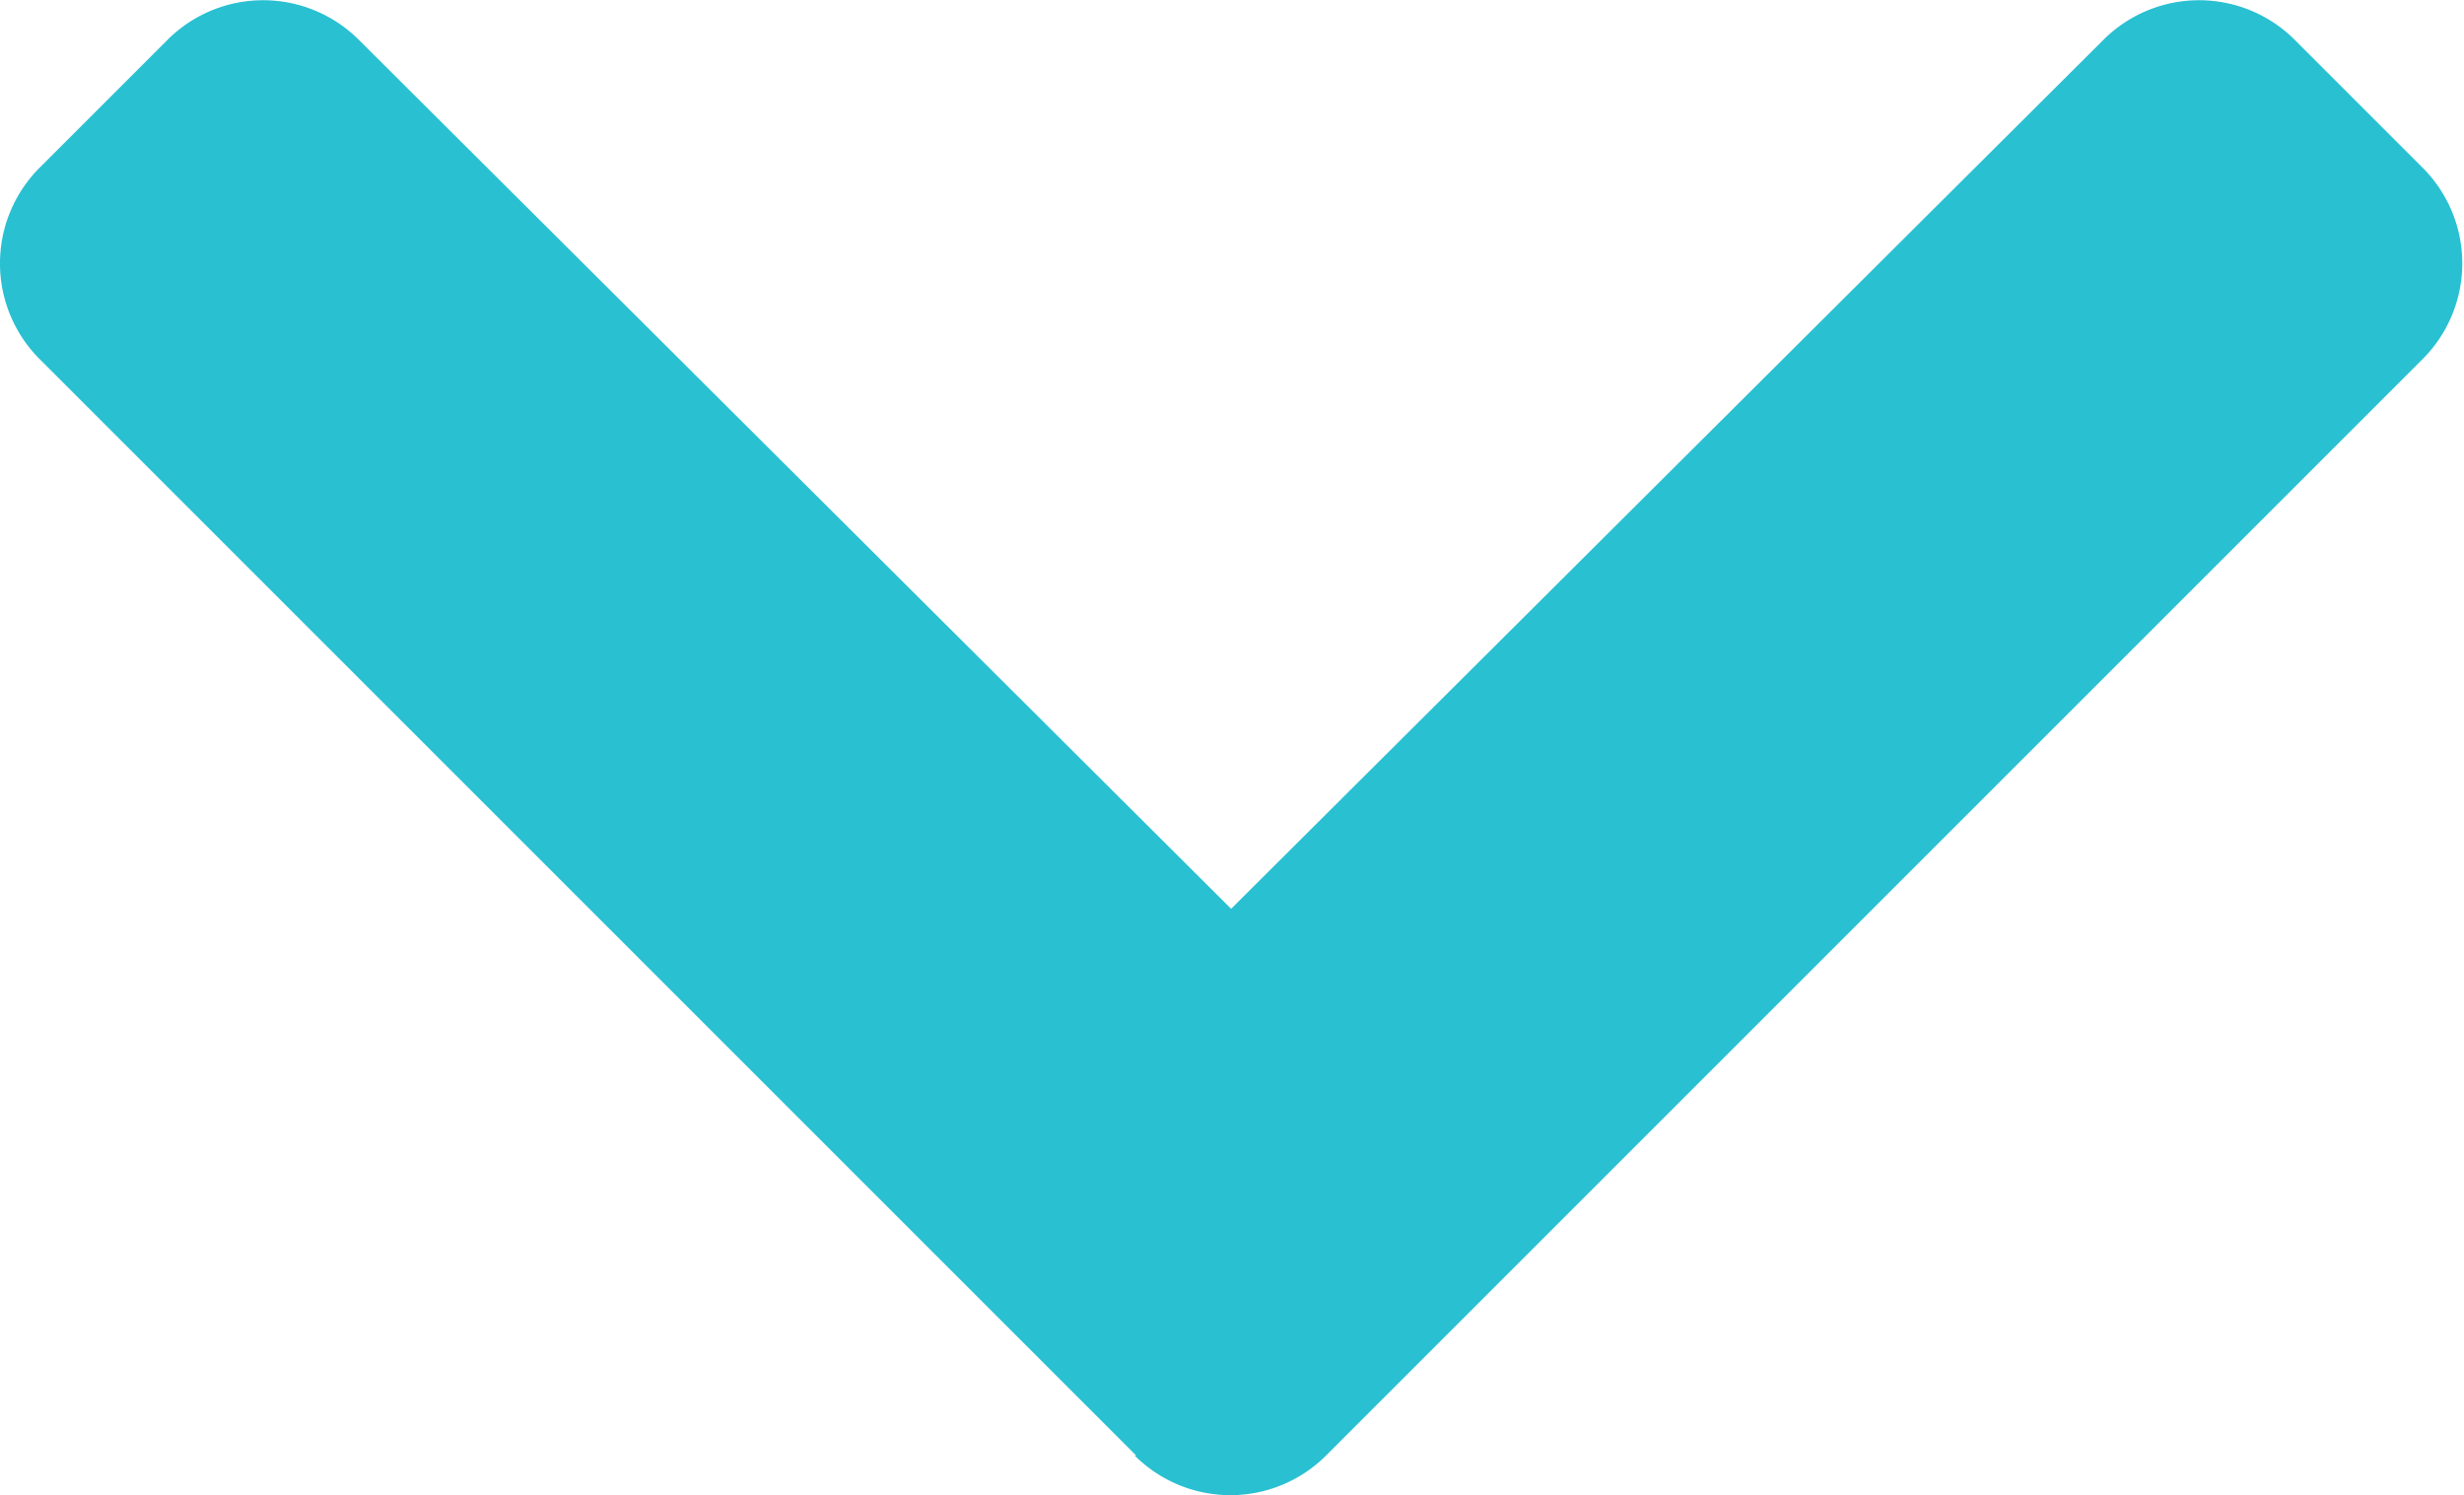
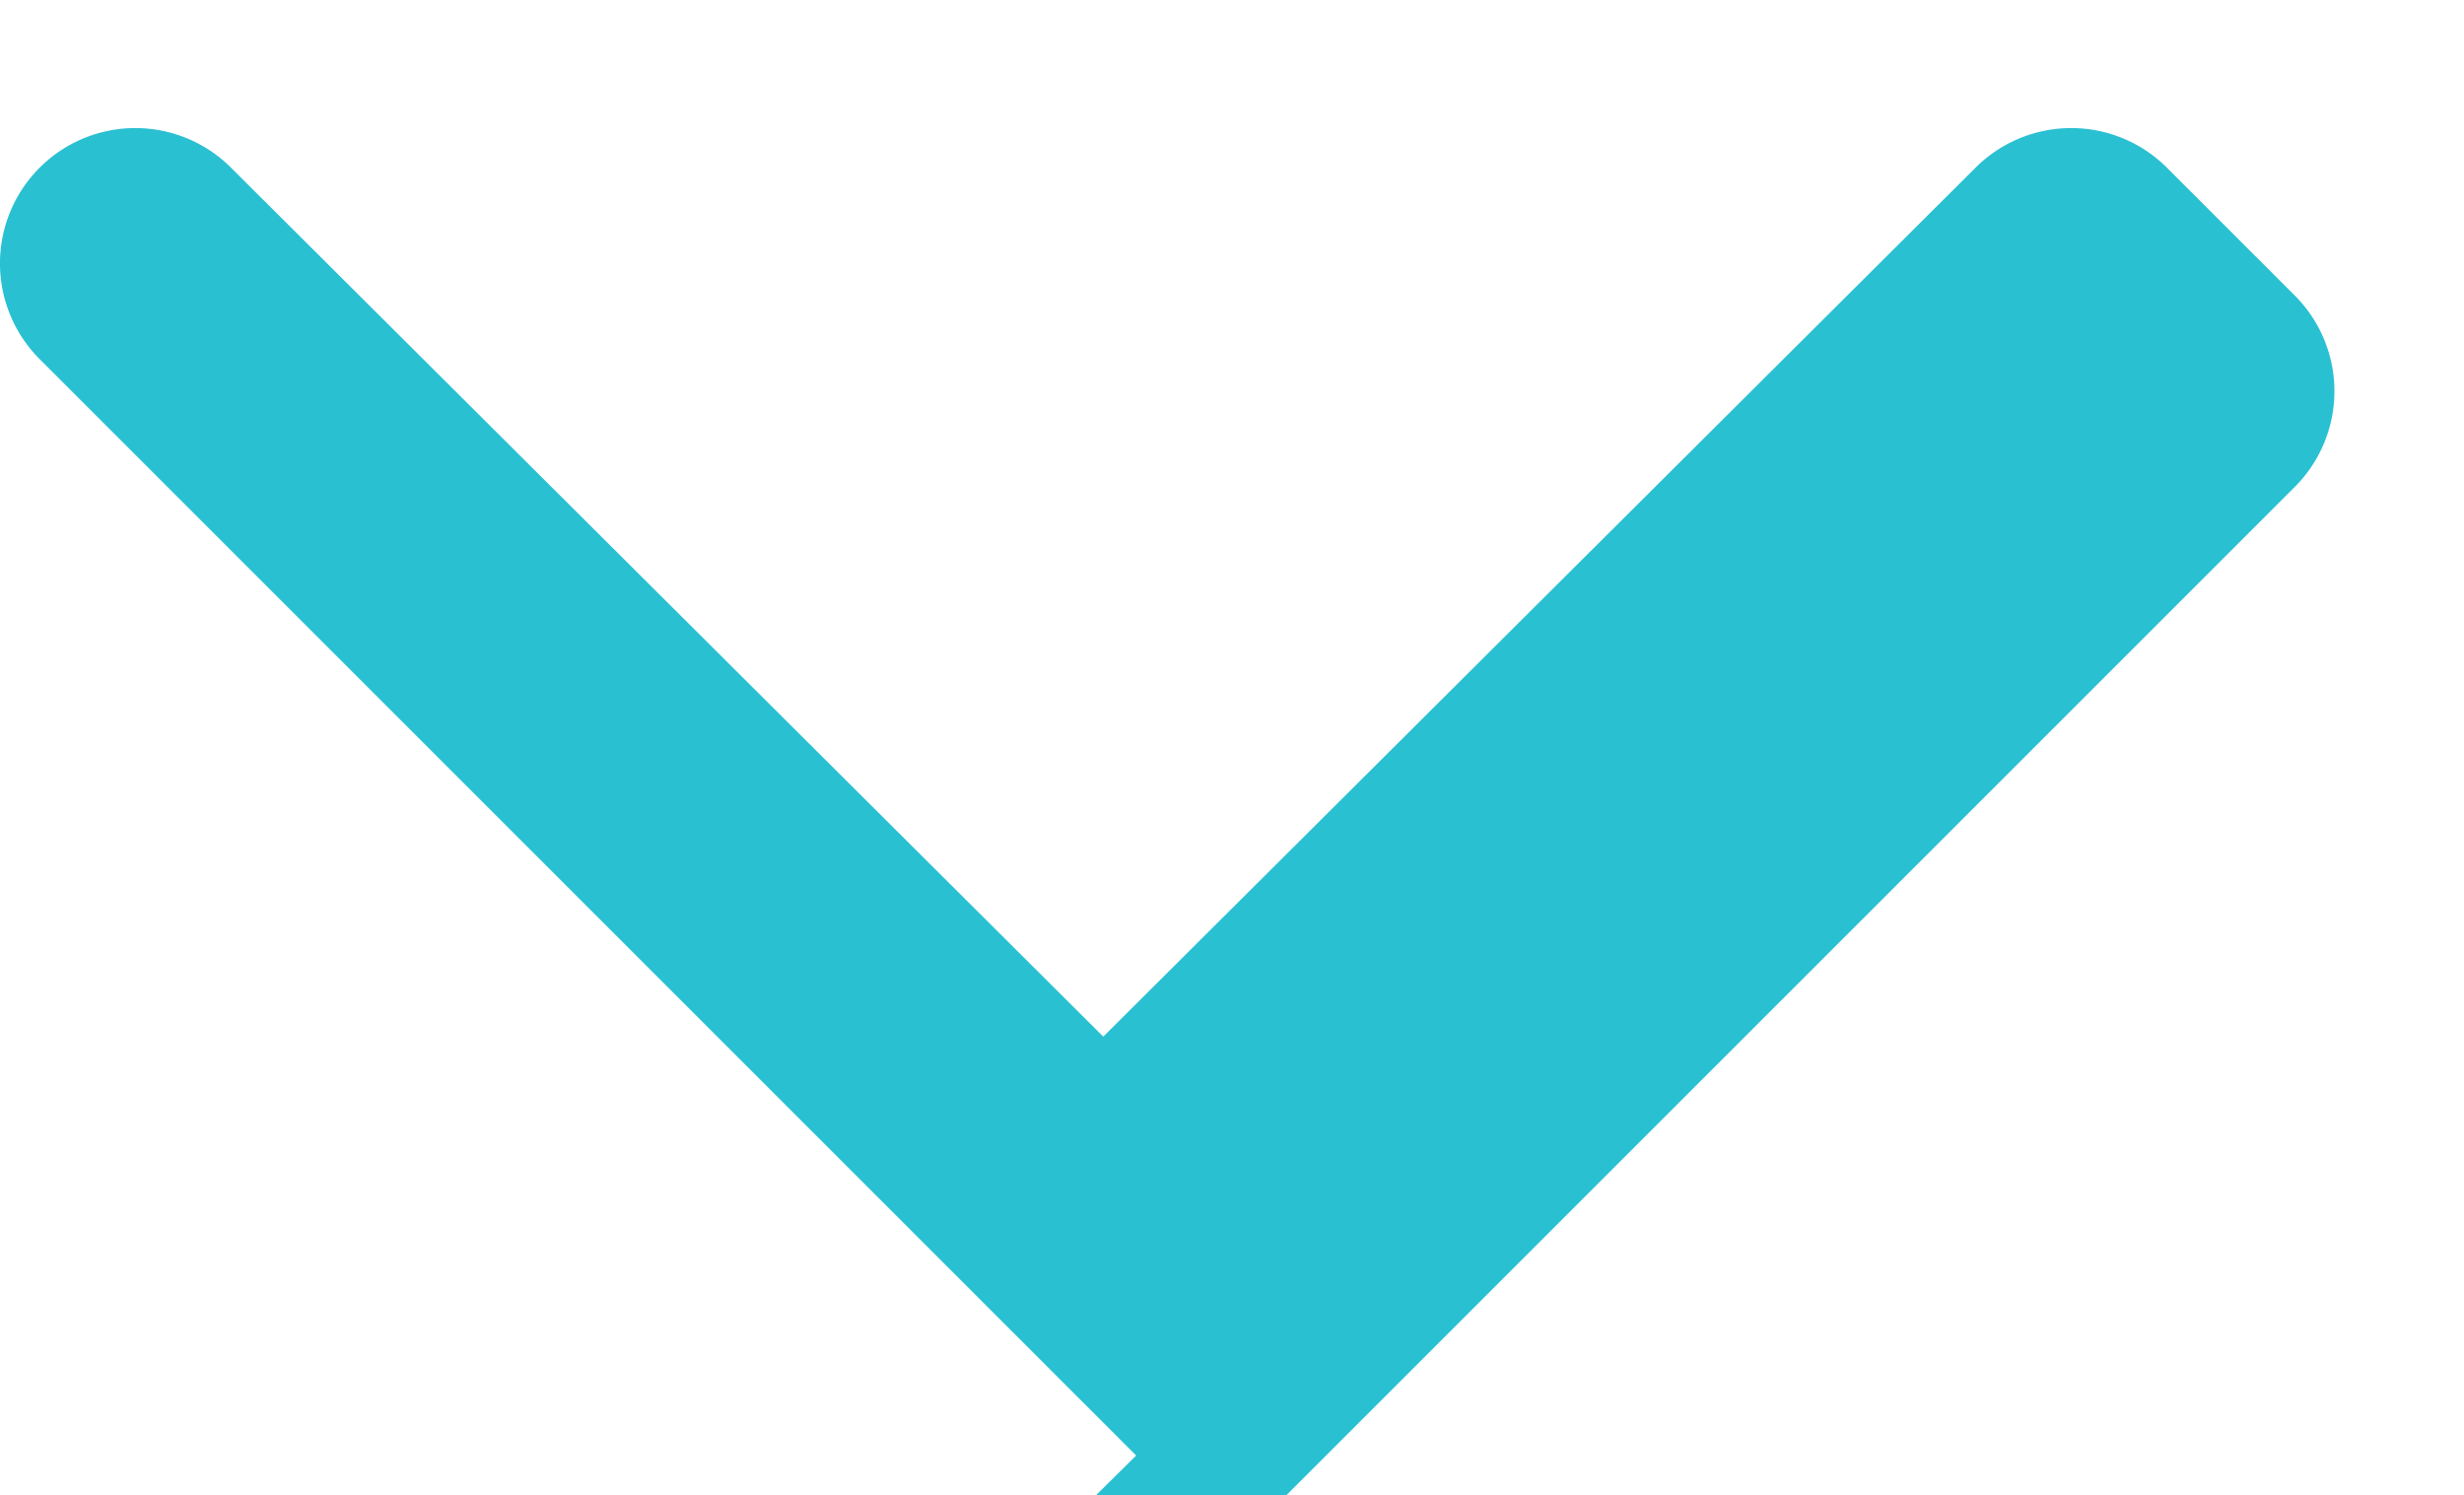
<svg xmlns="http://www.w3.org/2000/svg" width="9.887" height="6" viewBox="0 0 9.887 6">
-   <path id="chevron-down" d="M10.215,129.335l-4.4-4.4a.543.543,0,0,1,0-.768l.513-.513a.543.543,0,0,1,.768,0l3.5,3.487,3.5-3.487a.543.543,0,0,1,.768,0l.513.513a.543.543,0,0,1,0,.768l-4.4,4.4a.543.543,0,0,1-.768,0Z" transform="translate(-5.656 -123.494)" fill="#29c0d2" />
+   <path id="chevron-down" d="M10.215,129.335l-4.4-4.4a.543.543,0,0,1,0-.768a.543.543,0,0,1,.768,0l3.5,3.487,3.5-3.487a.543.543,0,0,1,.768,0l.513.513a.543.543,0,0,1,0,.768l-4.4,4.4a.543.543,0,0,1-.768,0Z" transform="translate(-5.656 -123.494)" fill="#29c0d2" />
</svg>